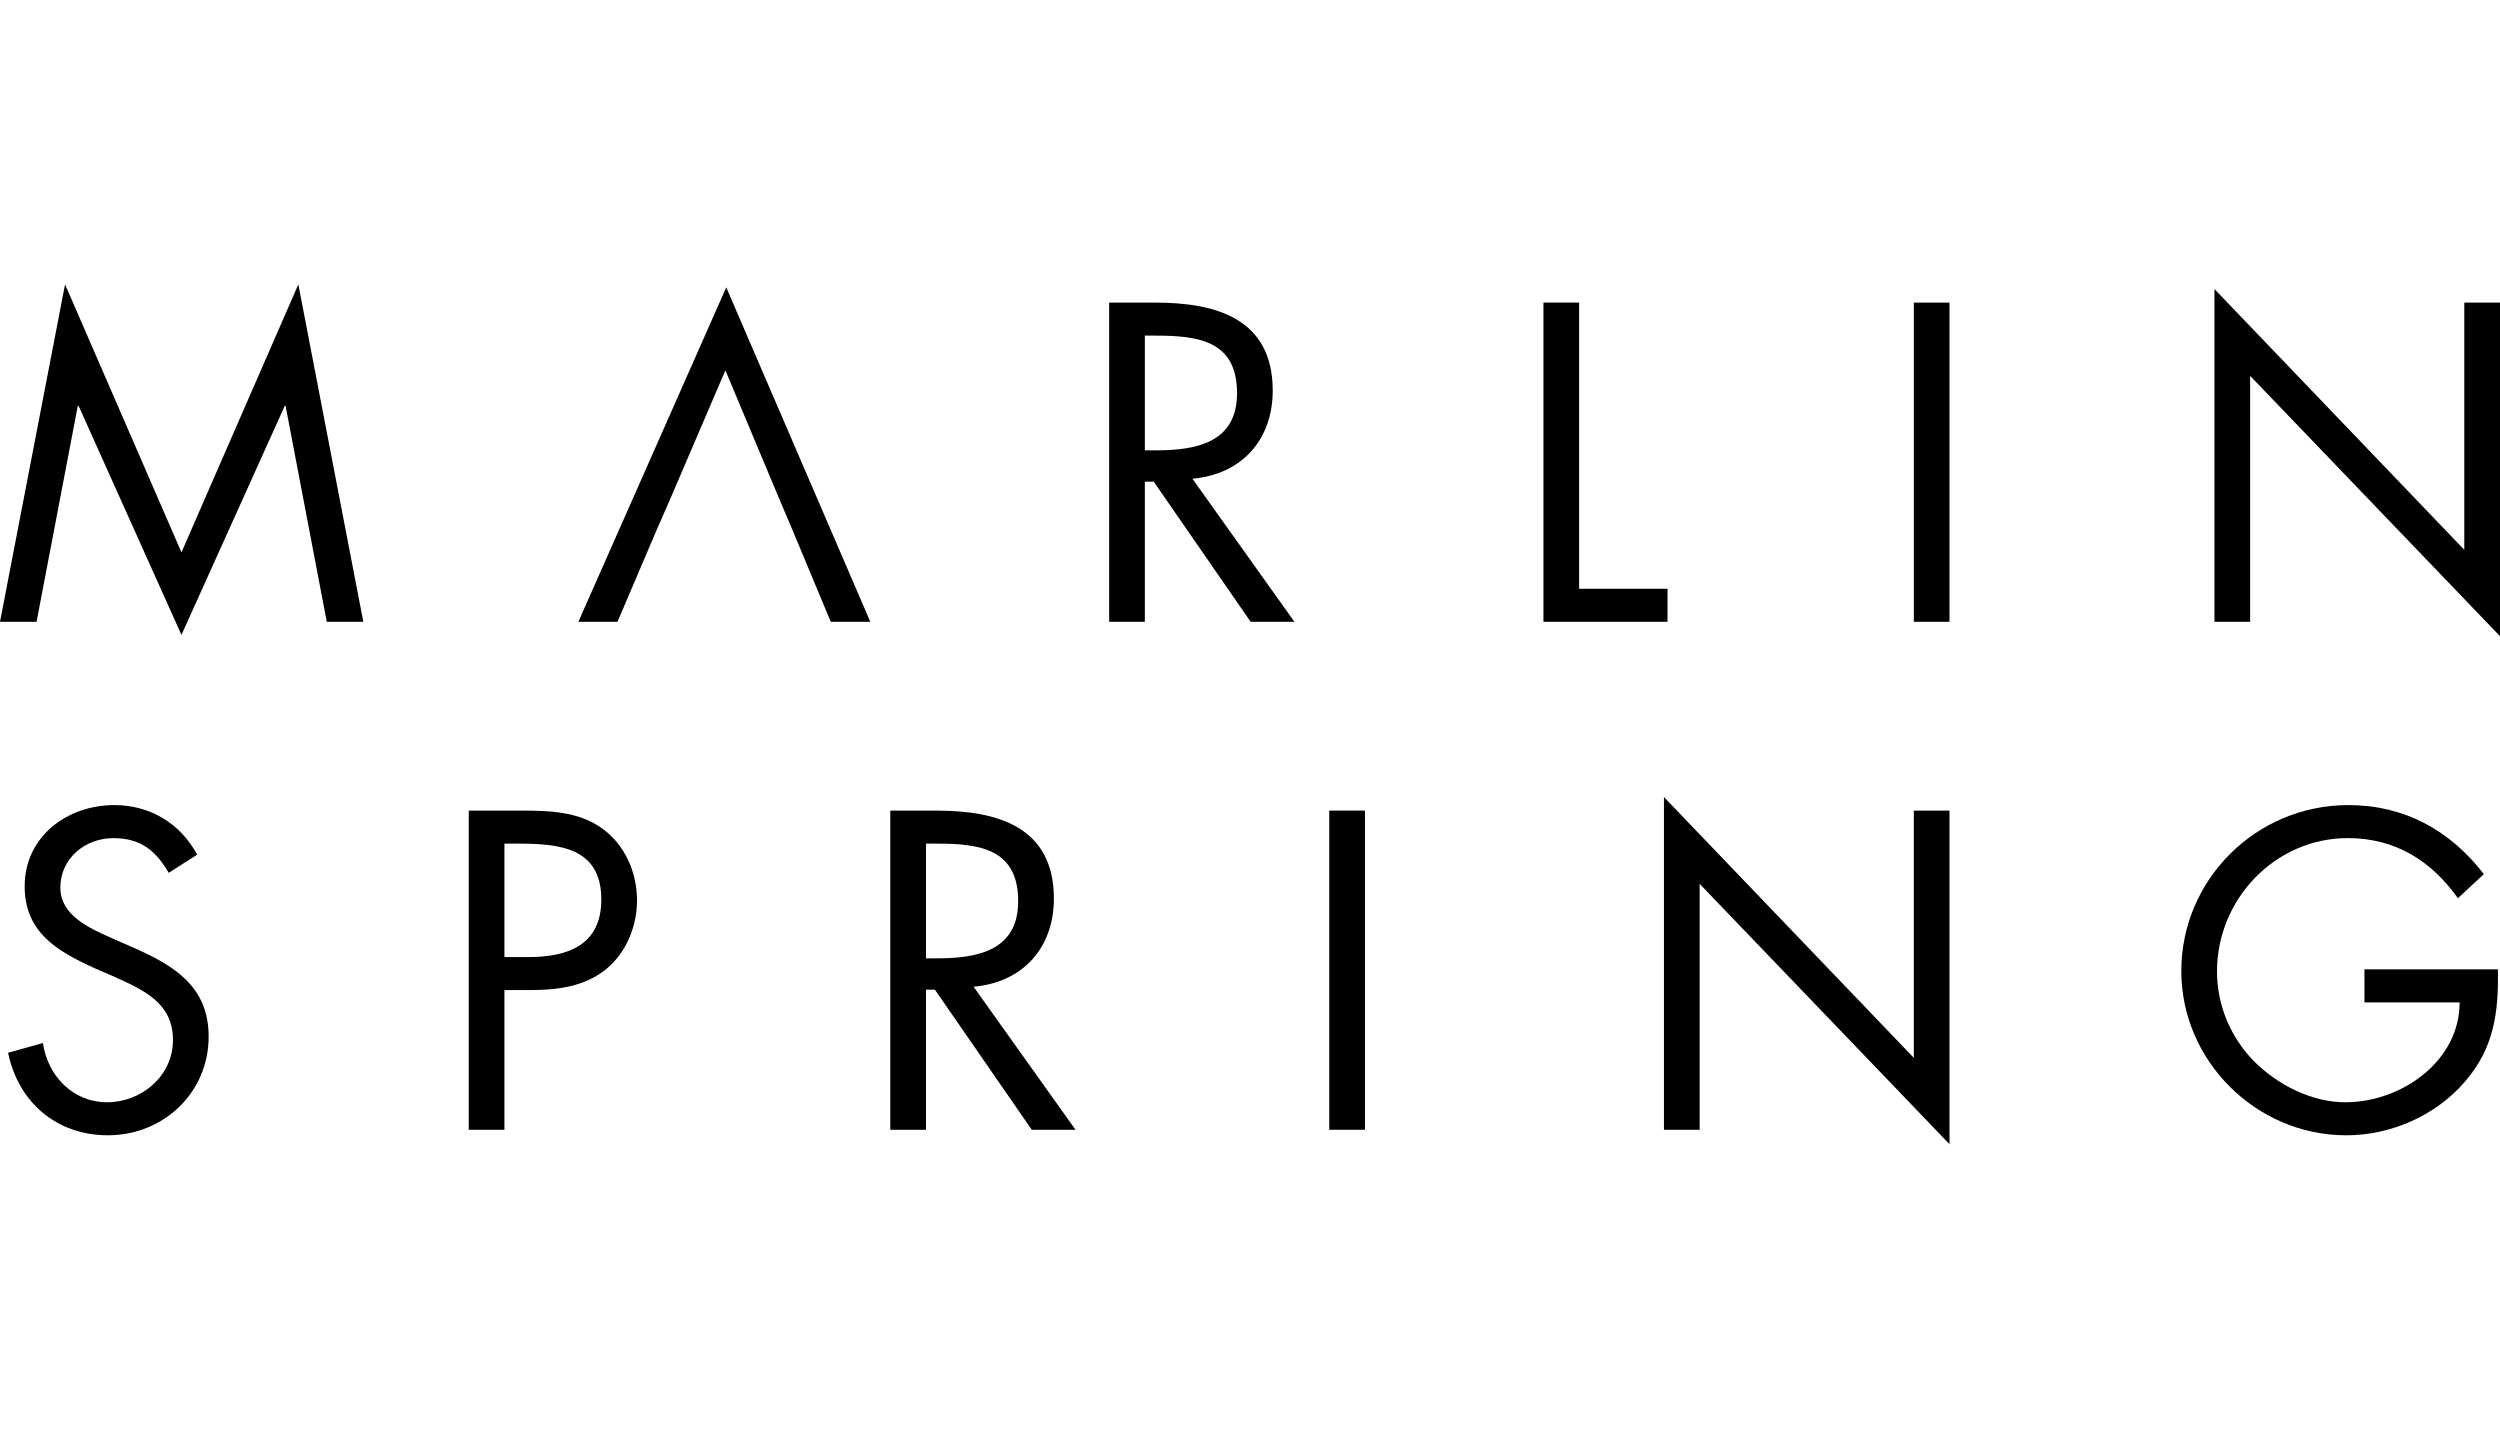
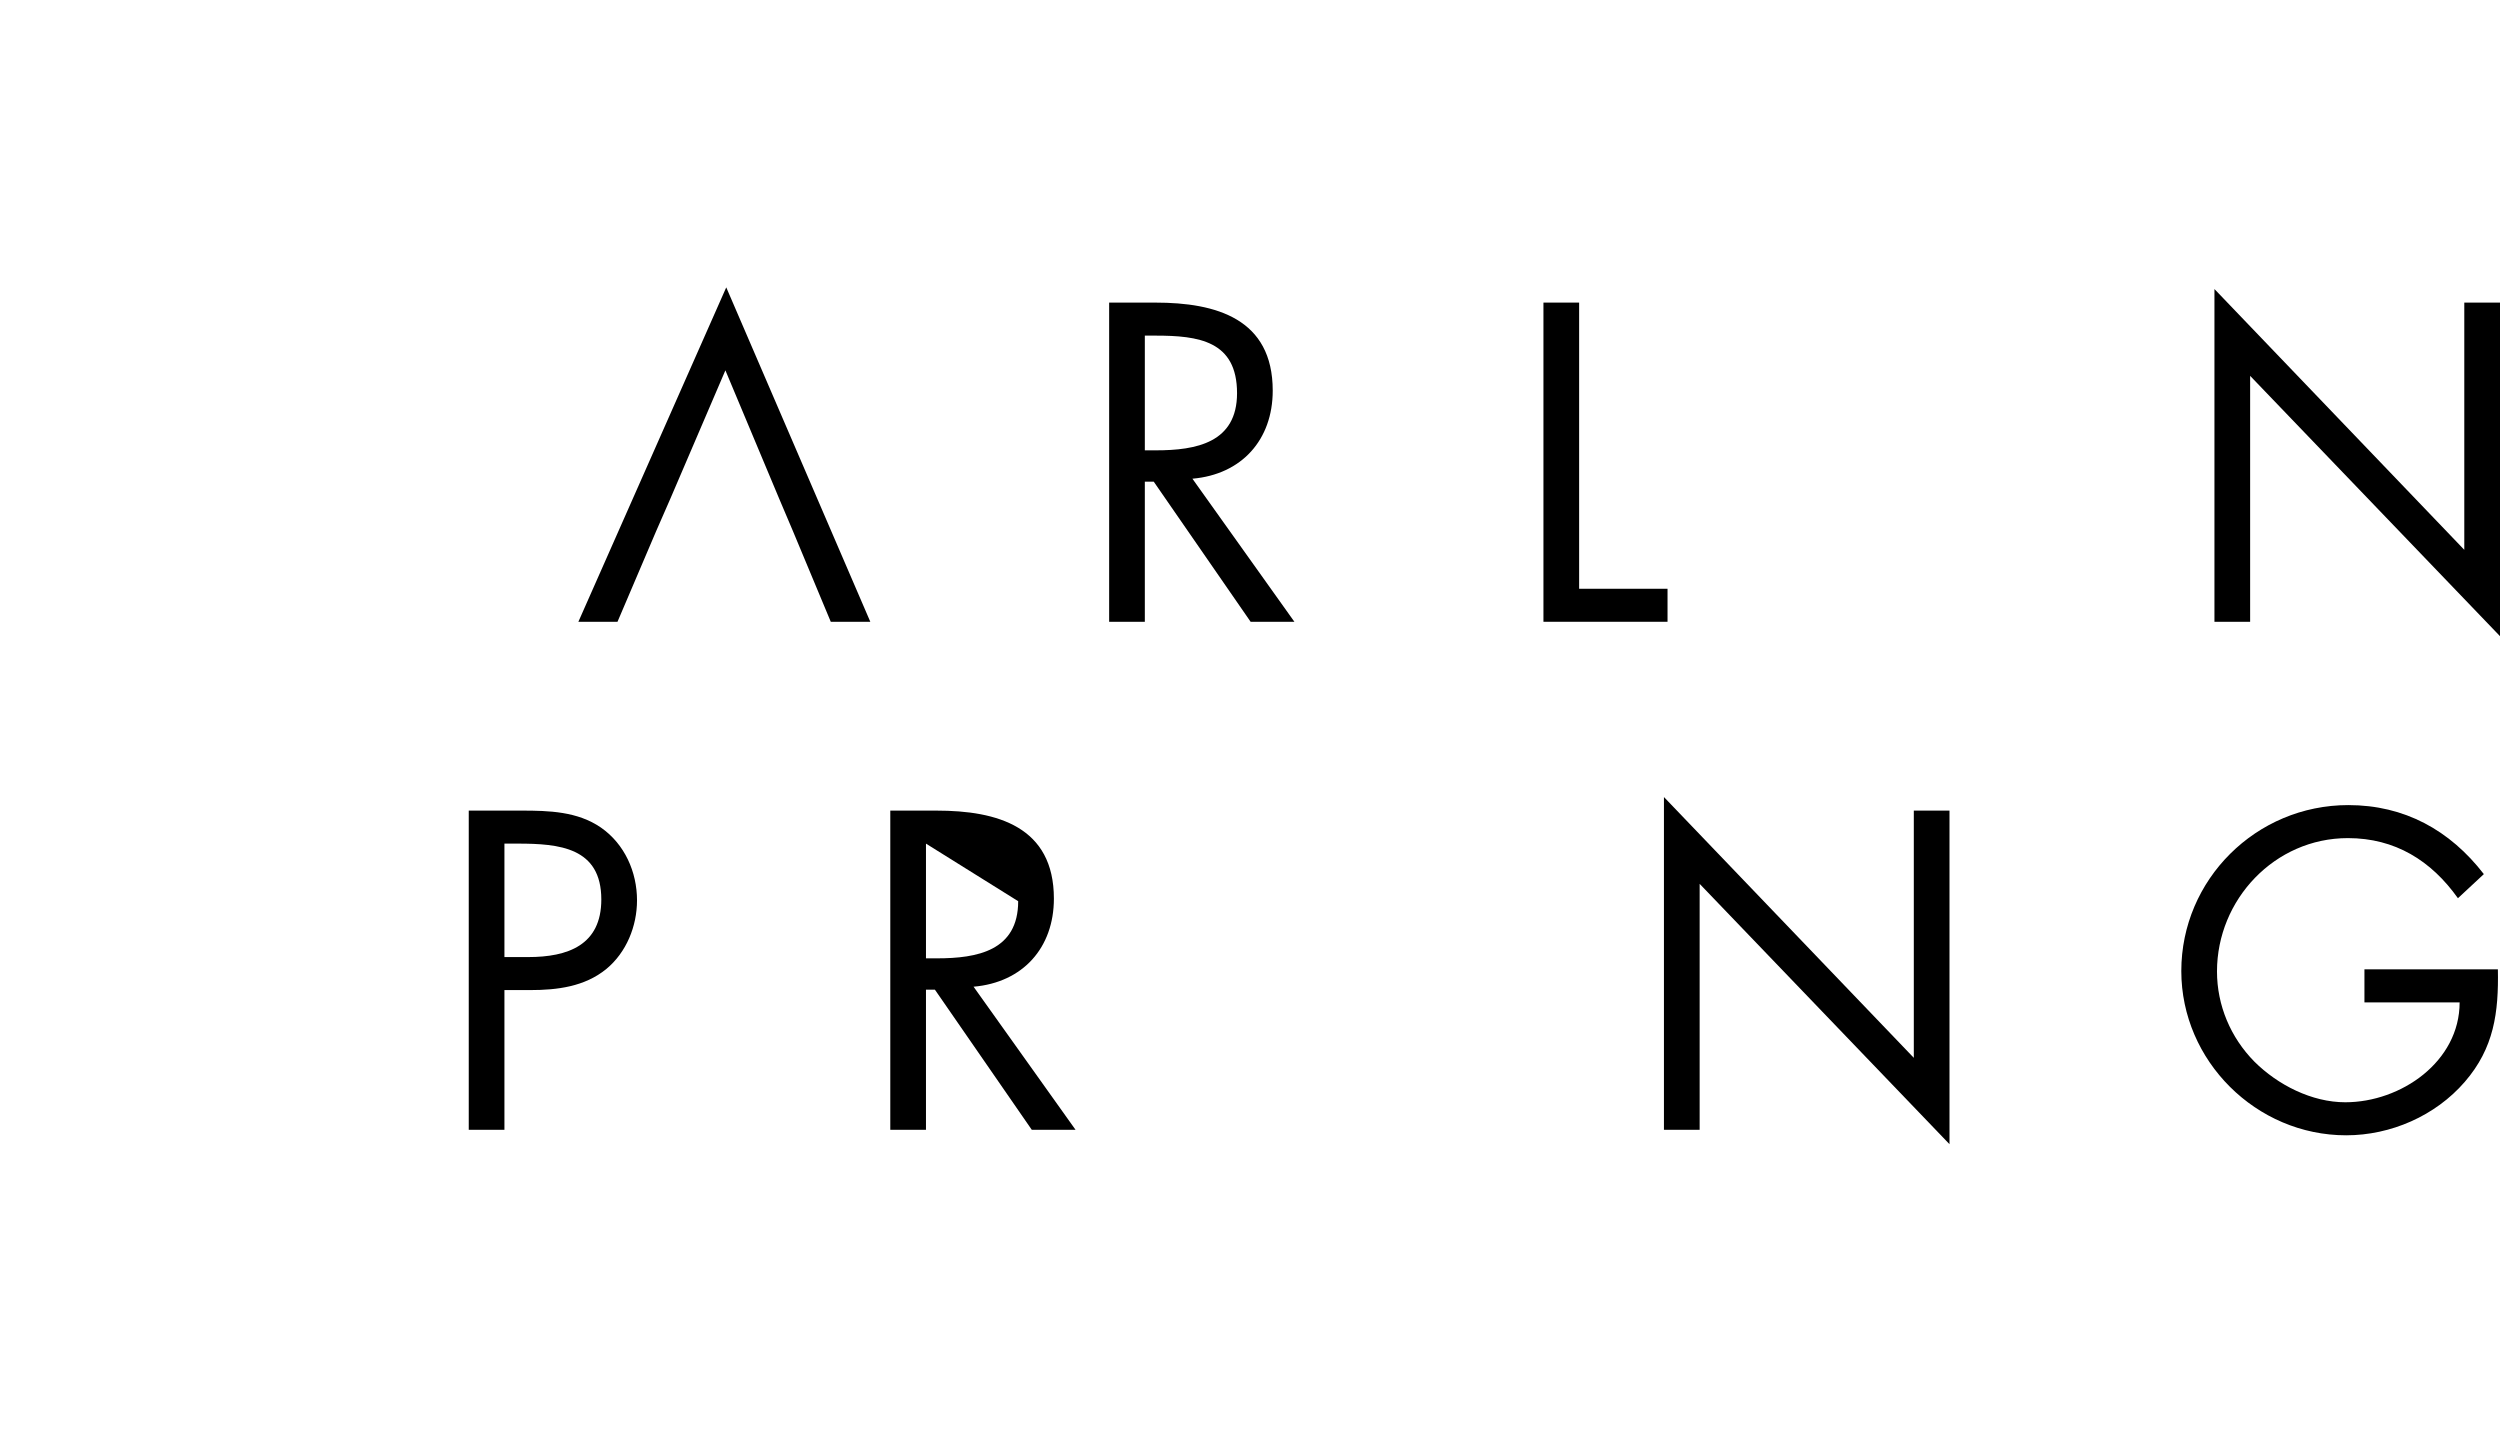
<svg xmlns="http://www.w3.org/2000/svg" width="378px" height="216px" viewBox="0 0 378 216" version="1.1">
  <title>M / Marlin Spring Developments / Vector / marlin-spring-developments</title>
  <g id="M-/-Marlin-Spring-Developments-/-Vector-/-marlin-spring-developments" stroke="none" stroke-width="1" fill="none" fill-rule="evenodd">
    <g id="Group" transform="translate(0, 43)" fill="#000000">
-       <polygon id="Fill-1" points="45.108 0 27.437 40.515 9.836 0 0 51.013 5.528 51.013 11.761 18.372 11.887 18.372 27.437 52.998 43.053 18.372 43.179 18.372 49.409 51.013 54.934 51.013" />
      <polygon id="Fill-2" points="87.449 51.015 93.364 51.015 99.207 37.314 101.391 32.323 109.679 12.996 117.779 32.323 119.897 37.314 125.614 51.015 131.592 51.015 109.809 0.451" />
      <path d="M173.098,51.014 L167.703,51.014 L167.703,2.754 L174.702,2.754 C183.892,2.754 192.436,5.187 192.436,16.065 C192.436,23.49 187.746,28.739 180.293,29.38 L195.714,51.014 L189.095,51.014 L174.447,29.829 L173.098,29.829 L173.098,51.014 L173.098,51.014 Z M173.098,25.091 L174.769,25.091 C180.873,25.091 187.041,23.939 187.041,16.452 C187.041,8.512 181.194,7.746 174.702,7.746 L173.098,7.746 L173.098,25.091 Z" id="Fill-3" />
      <polygon id="Fill-5" points="238.765 46.021 252.13 46.021 252.13 51.013 233.369 51.013 233.369 2.752 238.765 2.752" />
-       <polygon id="Fill-7" points="289.369 51.014 294.765 51.014 294.765 2.754 289.369 2.754" />
      <polygon id="Fill-9" points="334.824 0.704 372.601 40.133 372.601 2.751 378 2.751 378 53.19 340.22 13.828 340.22 51.015 334.824 51.015" />
-       <path d="M25.51,88.971 C23.581,85.644 21.271,83.725 17.158,83.725 C12.853,83.725 9.125,86.796 9.125,91.213 C9.125,95.373 13.43,97.291 16.707,98.763 L19.919,100.173 C26.216,102.926 31.548,106.063 31.548,113.742 C31.548,122.19 24.737,128.654 16.32,128.654 C8.545,128.654 2.765,123.663 1.221,116.175 L6.49,114.703 C7.196,119.632 10.991,123.663 16.191,123.663 C21.397,123.663 26.152,119.694 26.152,114.254 C26.152,108.621 21.721,106.703 17.221,104.653 L14.265,103.372 C8.611,100.81 3.729,97.931 3.729,91.018 C3.729,83.531 10.089,78.73 17.287,78.73 C22.683,78.73 27.243,81.481 29.815,86.221 L25.51,88.971 Z" id="Fill-10" />
      <path d="M76.27,127.823 L70.875,127.823 L70.875,79.563 L78.842,79.563 C83.015,79.563 87.323,79.691 90.856,82.124 C94.451,84.62 96.317,88.843 96.317,93.131 C96.317,97.037 94.71,101.002 91.688,103.501 C88.413,106.189 84.237,106.7 80.191,106.7 L76.27,106.7 L76.27,127.823 L76.27,127.823 Z M76.27,101.709 L79.869,101.709 C85.845,101.709 90.919,99.916 90.919,93.003 C90.919,85.132 84.559,84.554 78.262,84.554 L76.27,84.554 L76.27,101.709 Z" id="Fill-11" />
-       <path d="M140.007,127.824 L134.612,127.824 L134.612,79.564 L141.614,79.564 C150.801,79.564 159.348,81.997 159.348,92.875 C159.348,100.3 154.655,105.549 147.202,106.19 L162.622,127.824 L156.004,127.824 L141.356,106.635 L140.007,106.635 L140.007,127.824 L140.007,127.824 Z M140.007,101.901 L141.677,101.901 C147.782,101.901 153.949,100.749 153.949,93.261 C153.949,85.325 148.103,84.555 141.614,84.555 L140.007,84.555 L140.007,101.901 Z" id="Fill-12" />
-       <polygon id="Fill-13" points="200.982 127.821 206.381 127.821 206.381 79.561 200.982 79.561" />
+       <path d="M140.007,127.824 L134.612,127.824 L134.612,79.564 L141.614,79.564 C150.801,79.564 159.348,81.997 159.348,92.875 C159.348,100.3 154.655,105.549 147.202,106.19 L162.622,127.824 L156.004,127.824 L141.356,106.635 L140.007,106.635 L140.007,127.824 L140.007,127.824 Z M140.007,101.901 L141.677,101.901 C147.782,101.901 153.949,100.749 153.949,93.261 L140.007,84.555 L140.007,101.901 Z" id="Fill-12" />
      <polygon id="Fill-14" points="251.588 77.514 289.368 116.943 289.368 79.561 294.764 79.561 294.764 130 256.986 90.637 256.986 127.824 251.588 127.824" />
      <path d="M377.679,103.564 C377.808,110.094 377.102,115.469 372.664,120.589 C368.233,125.713 361.486,128.658 354.742,128.658 C341.121,128.658 329.813,117.39 329.813,103.821 C329.813,89.995 341.121,78.73 355.06,78.73 C363.544,78.73 370.417,82.507 375.558,89.166 L371.64,92.811 C367.591,87.116 362.132,83.722 354.997,83.722 C343.945,83.722 335.209,93.006 335.209,103.884 C335.209,109.004 337.264,113.871 340.863,117.519 C344.395,121.038 349.536,123.663 354.609,123.663 C363.03,123.663 371.896,117.519 371.896,108.559 L357.503,108.559 L357.503,103.564 L377.679,103.564 Z" id="Fill-15" />
    </g>
  </g>
</svg>